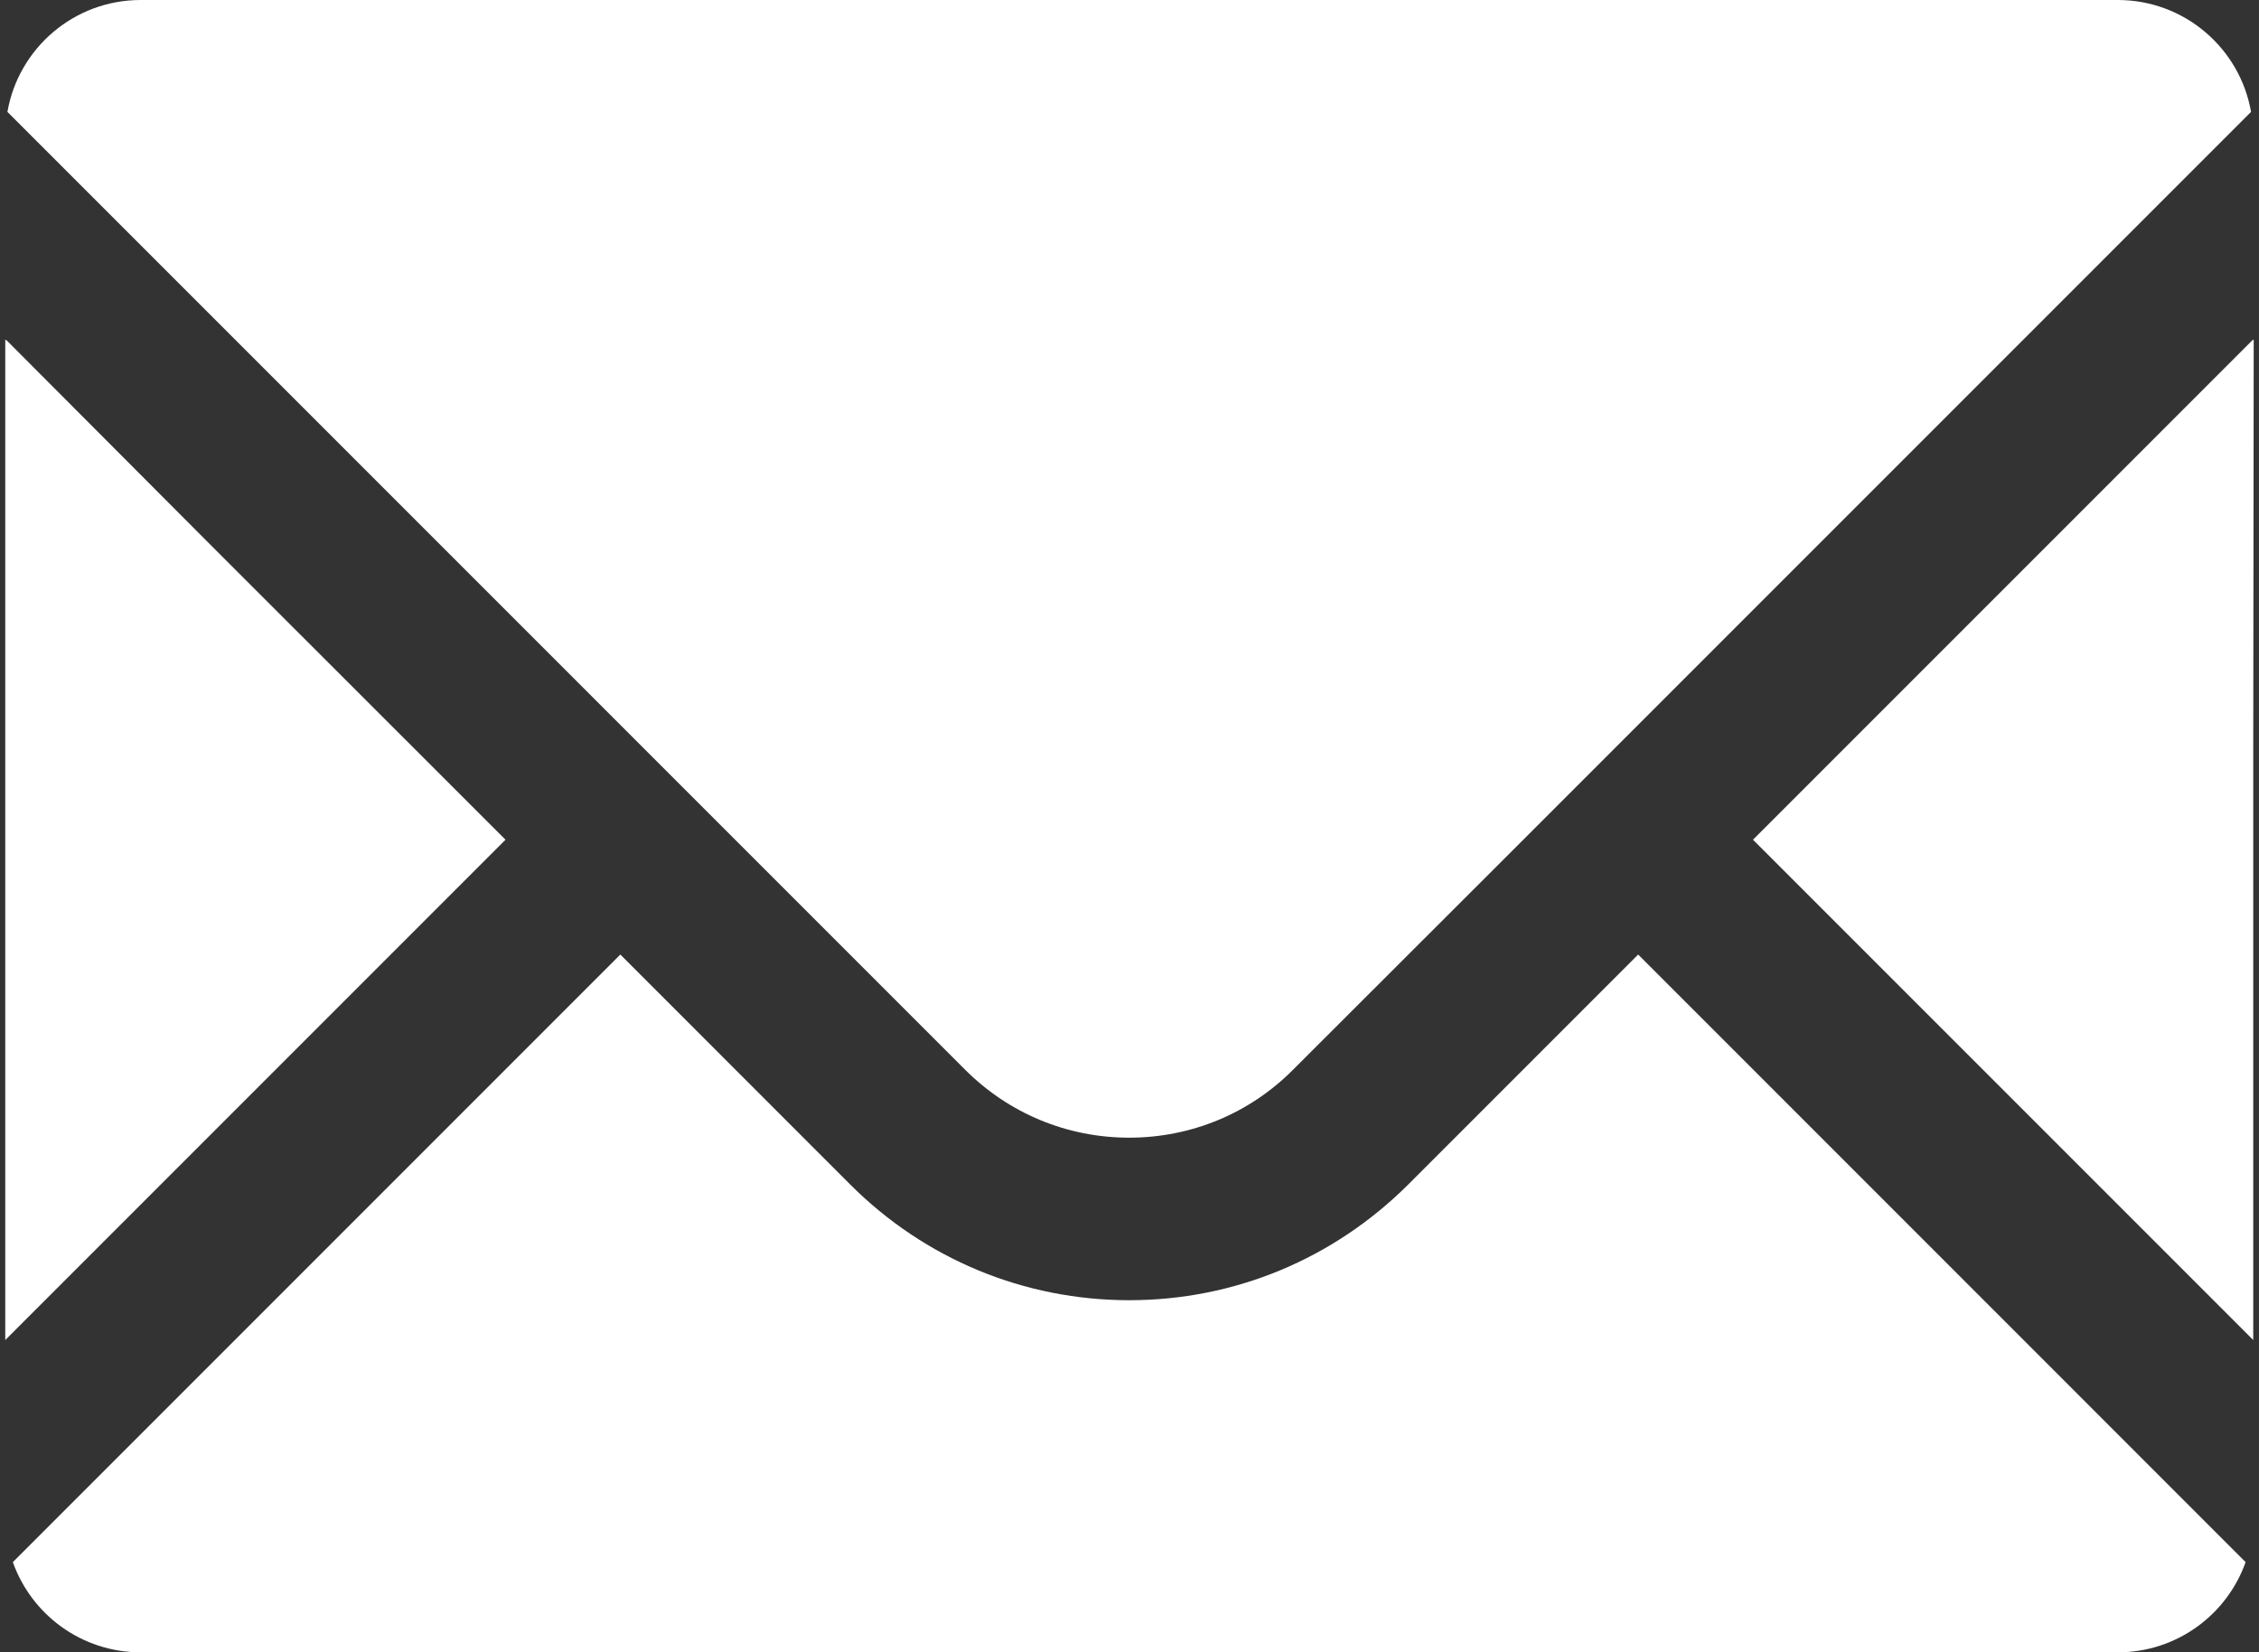
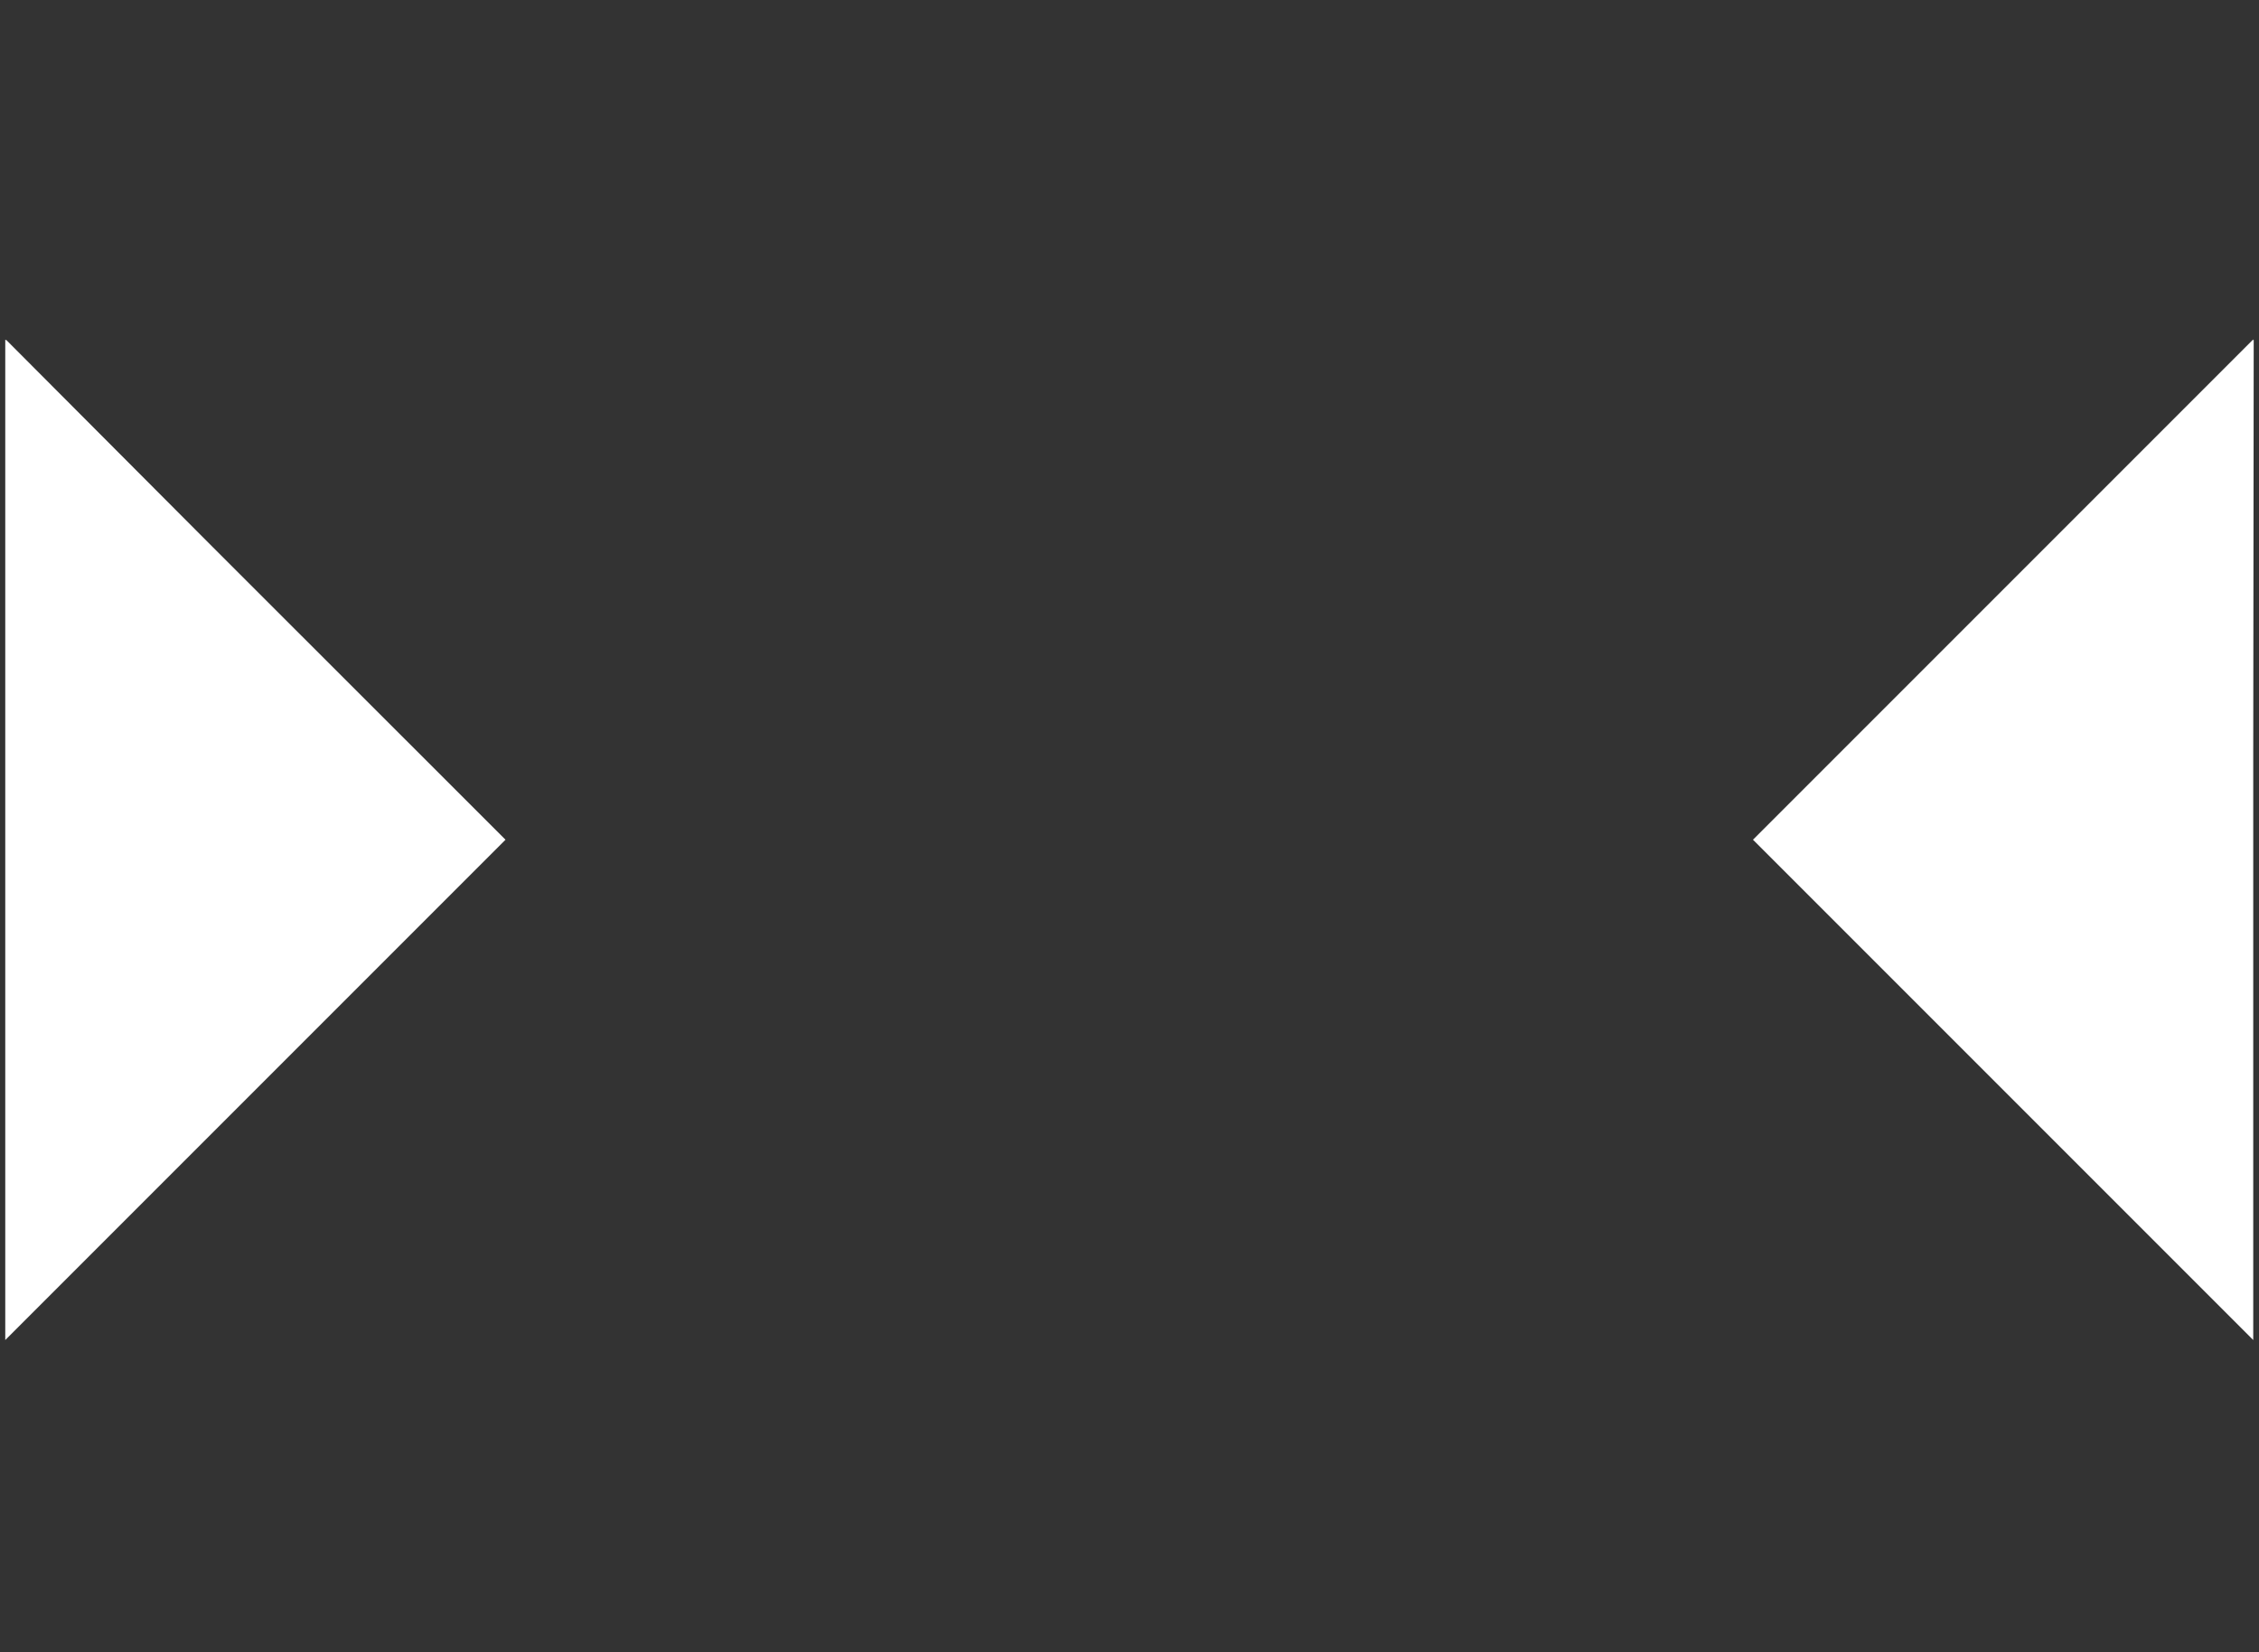
<svg xmlns="http://www.w3.org/2000/svg" width="67" height="49" viewBox="0 0 67 49" fill="none">
  <rect x="0" y="0" width="67" height="49" fill="#333333" stroke="none" />
-   <path d="M33.492 33.738C35.324 33.738 37.059 33.023 38.352 31.722L45.18 24.902L66.764 3.318C66.435 1.43 64.788 0 62.812 0H4.172C2.196 0 0.549 1.43 0.22 3.318L28.624 31.722C29.926 33.023 31.653 33.738 33.492 33.738Z" fill="white" />
  <path d="M14.993 24.902L6.306 16.22L0.177 10.073V10.094L0.156 10.073V39.739L14.993 24.902Z" fill="white" />
-   <path d="M48.601 28.322L48.586 28.307L41.766 35.128C39.549 37.336 36.617 38.558 33.492 38.558C30.368 38.558 27.428 37.336 25.218 35.128L18.414 28.322H18.413L18.399 28.307L0.381 46.325C0.935 47.884 2.421 49 4.172 49H62.812C64.563 49 66.05 47.884 66.603 46.325L48.602 28.322H48.601Z" fill="white" />
  <path d="M66.843 10.08L66.829 10.095V10.065L51.992 24.902L66.829 39.739V22.368L66.843 10.08Z" fill="white" />
</svg>